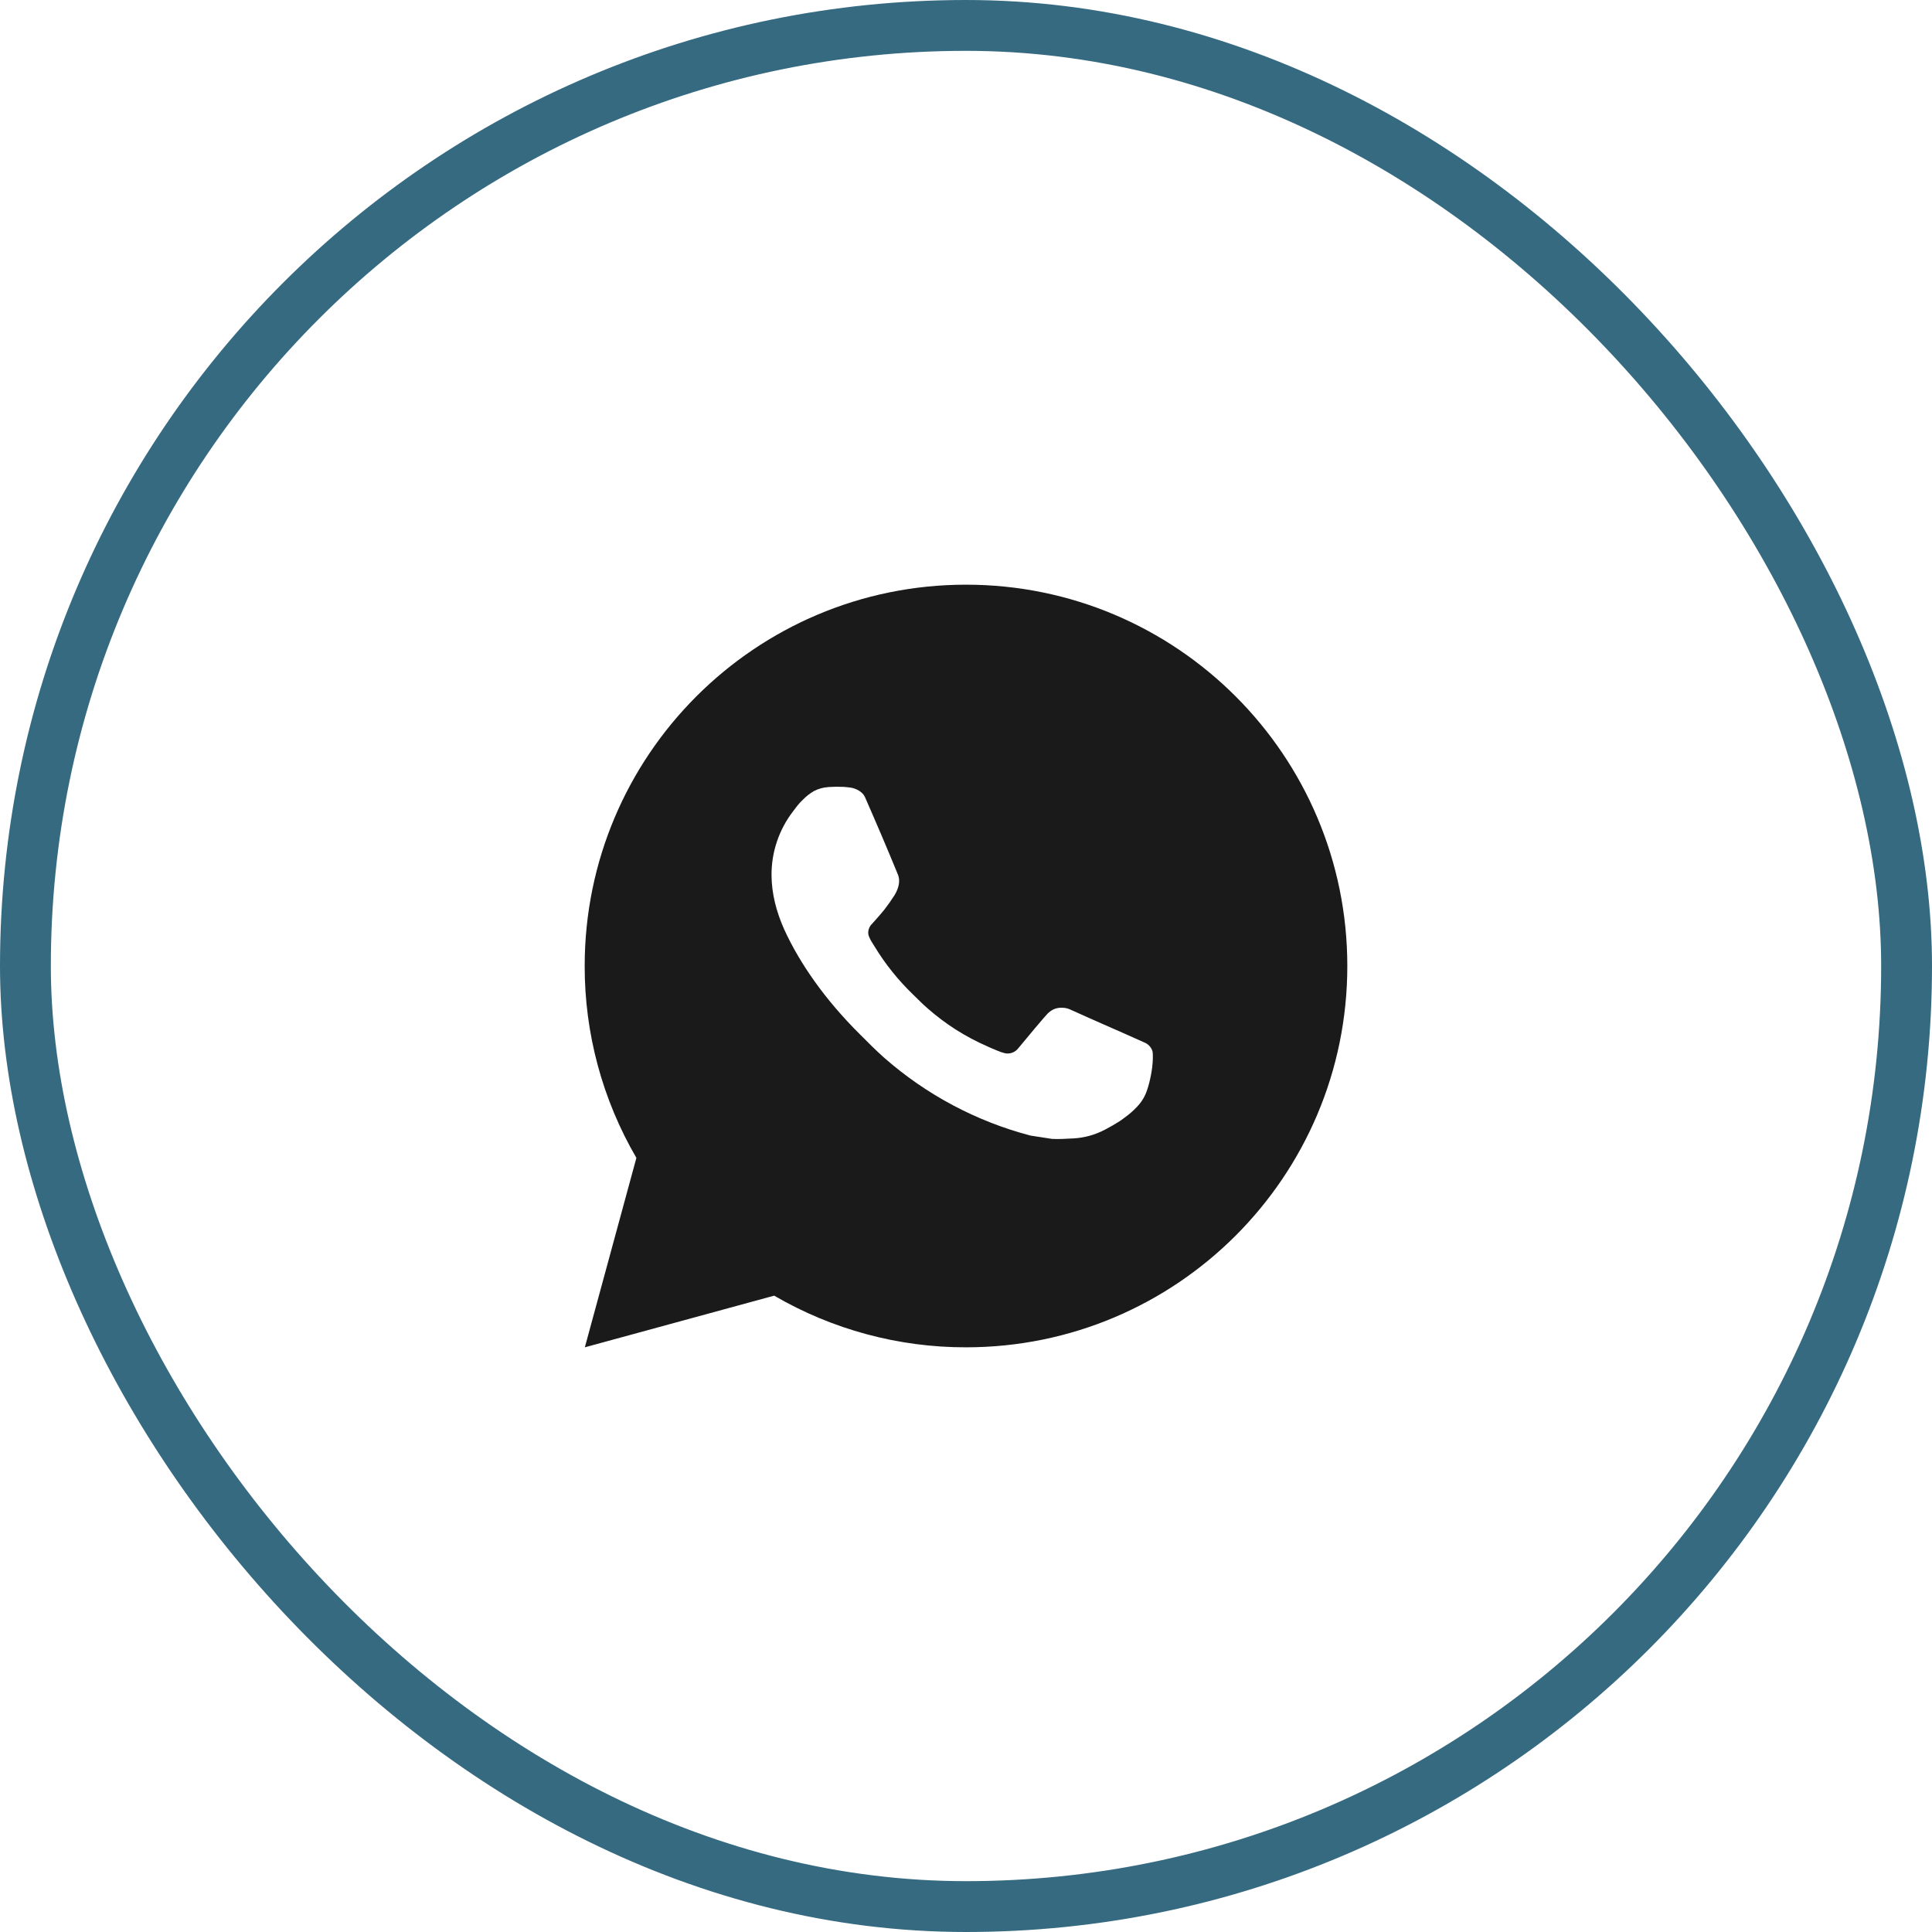
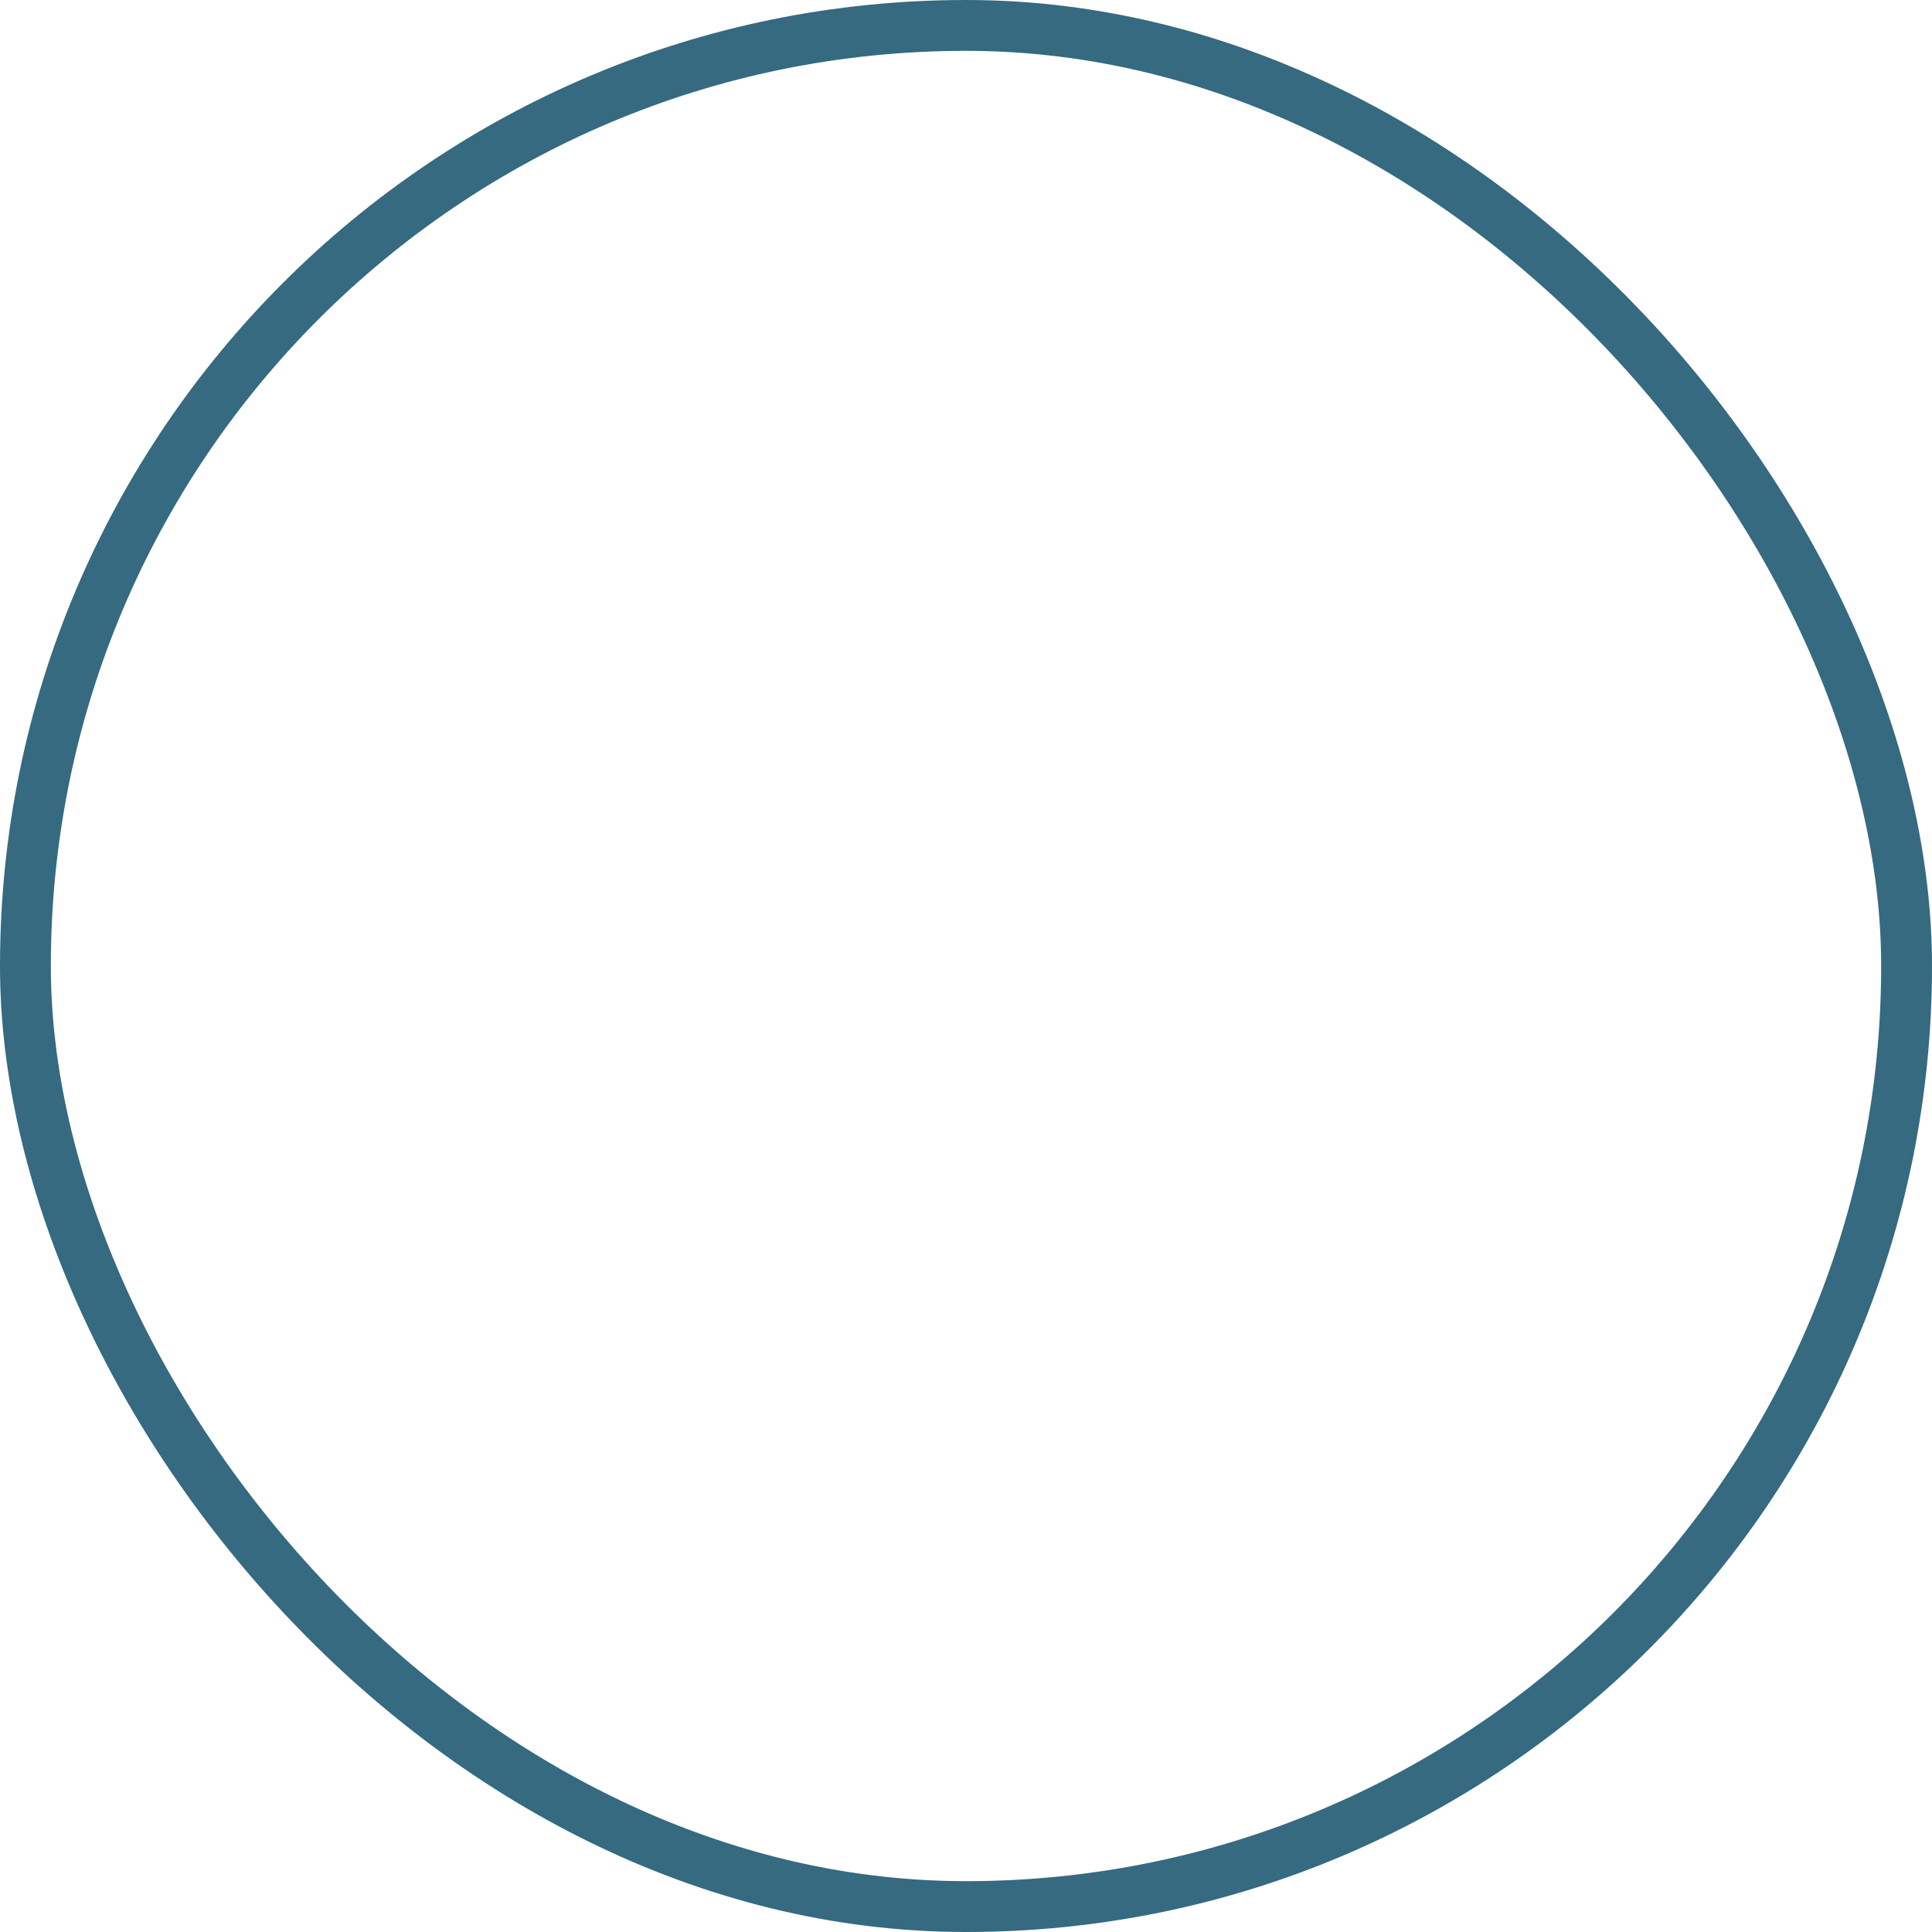
<svg xmlns="http://www.w3.org/2000/svg" width="38" height="38" viewBox="0 0 38 38" fill="none">
  <rect x="0.5" y="0.5" width="37" height="37" rx="18.5" stroke="#356A81" />
  <g clip-path="url(#clip0_159_941)">
-     <path d="M11.503 26.5L12.517 22.774C11.849 21.629 11.498 20.326 11.5 19C11.5 14.858 14.858 11.5 19 11.5C23.142 11.5 26.5 14.858 26.5 19C26.5 23.142 23.142 26.5 19 26.5C17.675 26.502 16.372 26.151 15.227 25.484L11.503 26.5ZM16.293 15.481C16.196 15.487 16.102 15.512 16.015 15.556C15.934 15.602 15.859 15.66 15.794 15.727C15.704 15.812 15.653 15.885 15.599 15.957C15.322 16.317 15.172 16.76 15.175 17.215C15.177 17.582 15.273 17.94 15.422 18.275C15.729 18.951 16.234 19.668 16.901 20.331C17.061 20.491 17.218 20.651 17.387 20.801C18.214 21.529 19.201 22.055 20.267 22.335L20.694 22.401C20.832 22.408 20.971 22.398 21.11 22.391C21.329 22.38 21.542 22.32 21.735 22.218C21.86 22.151 21.918 22.119 22.023 22.052C22.023 22.052 22.055 22.032 22.116 21.985C22.218 21.91 22.28 21.857 22.364 21.769C22.426 21.704 22.48 21.629 22.521 21.543C22.58 21.42 22.638 21.187 22.662 20.993C22.68 20.844 22.675 20.763 22.673 20.713C22.67 20.633 22.603 20.549 22.53 20.514L22.094 20.319C22.094 20.319 21.441 20.034 21.043 19.853C21.001 19.834 20.956 19.824 20.91 19.822C20.859 19.817 20.807 19.823 20.758 19.839C20.709 19.855 20.665 19.882 20.627 19.917V19.916C20.623 19.916 20.573 19.959 20.03 20.616C19.999 20.657 19.956 20.689 19.907 20.706C19.858 20.724 19.805 20.726 19.755 20.713C19.706 20.7 19.658 20.683 19.611 20.663C19.518 20.625 19.486 20.61 19.422 20.582L19.419 20.58C18.989 20.393 18.592 20.14 18.241 19.83C18.146 19.748 18.059 19.658 17.969 19.571C17.674 19.288 17.416 18.968 17.204 18.62L17.16 18.549C17.128 18.501 17.102 18.449 17.083 18.395C17.055 18.285 17.129 18.196 17.129 18.196C17.129 18.196 17.311 17.997 17.396 17.889C17.466 17.799 17.532 17.705 17.593 17.609C17.681 17.466 17.709 17.32 17.663 17.207C17.453 16.694 17.235 16.183 17.012 15.676C16.968 15.575 16.836 15.504 16.717 15.489C16.677 15.485 16.636 15.48 16.596 15.477C16.495 15.472 16.394 15.473 16.293 15.48V15.481Z" fill="#1A1A1A" />
-   </g>
+     </g>
  <defs>
    <clipPath id="clip0_159_941">
-       <rect width="18" height="18" fill="white" transform="translate(10 10)" />
-     </clipPath>
+       </clipPath>
  </defs>
</svg>